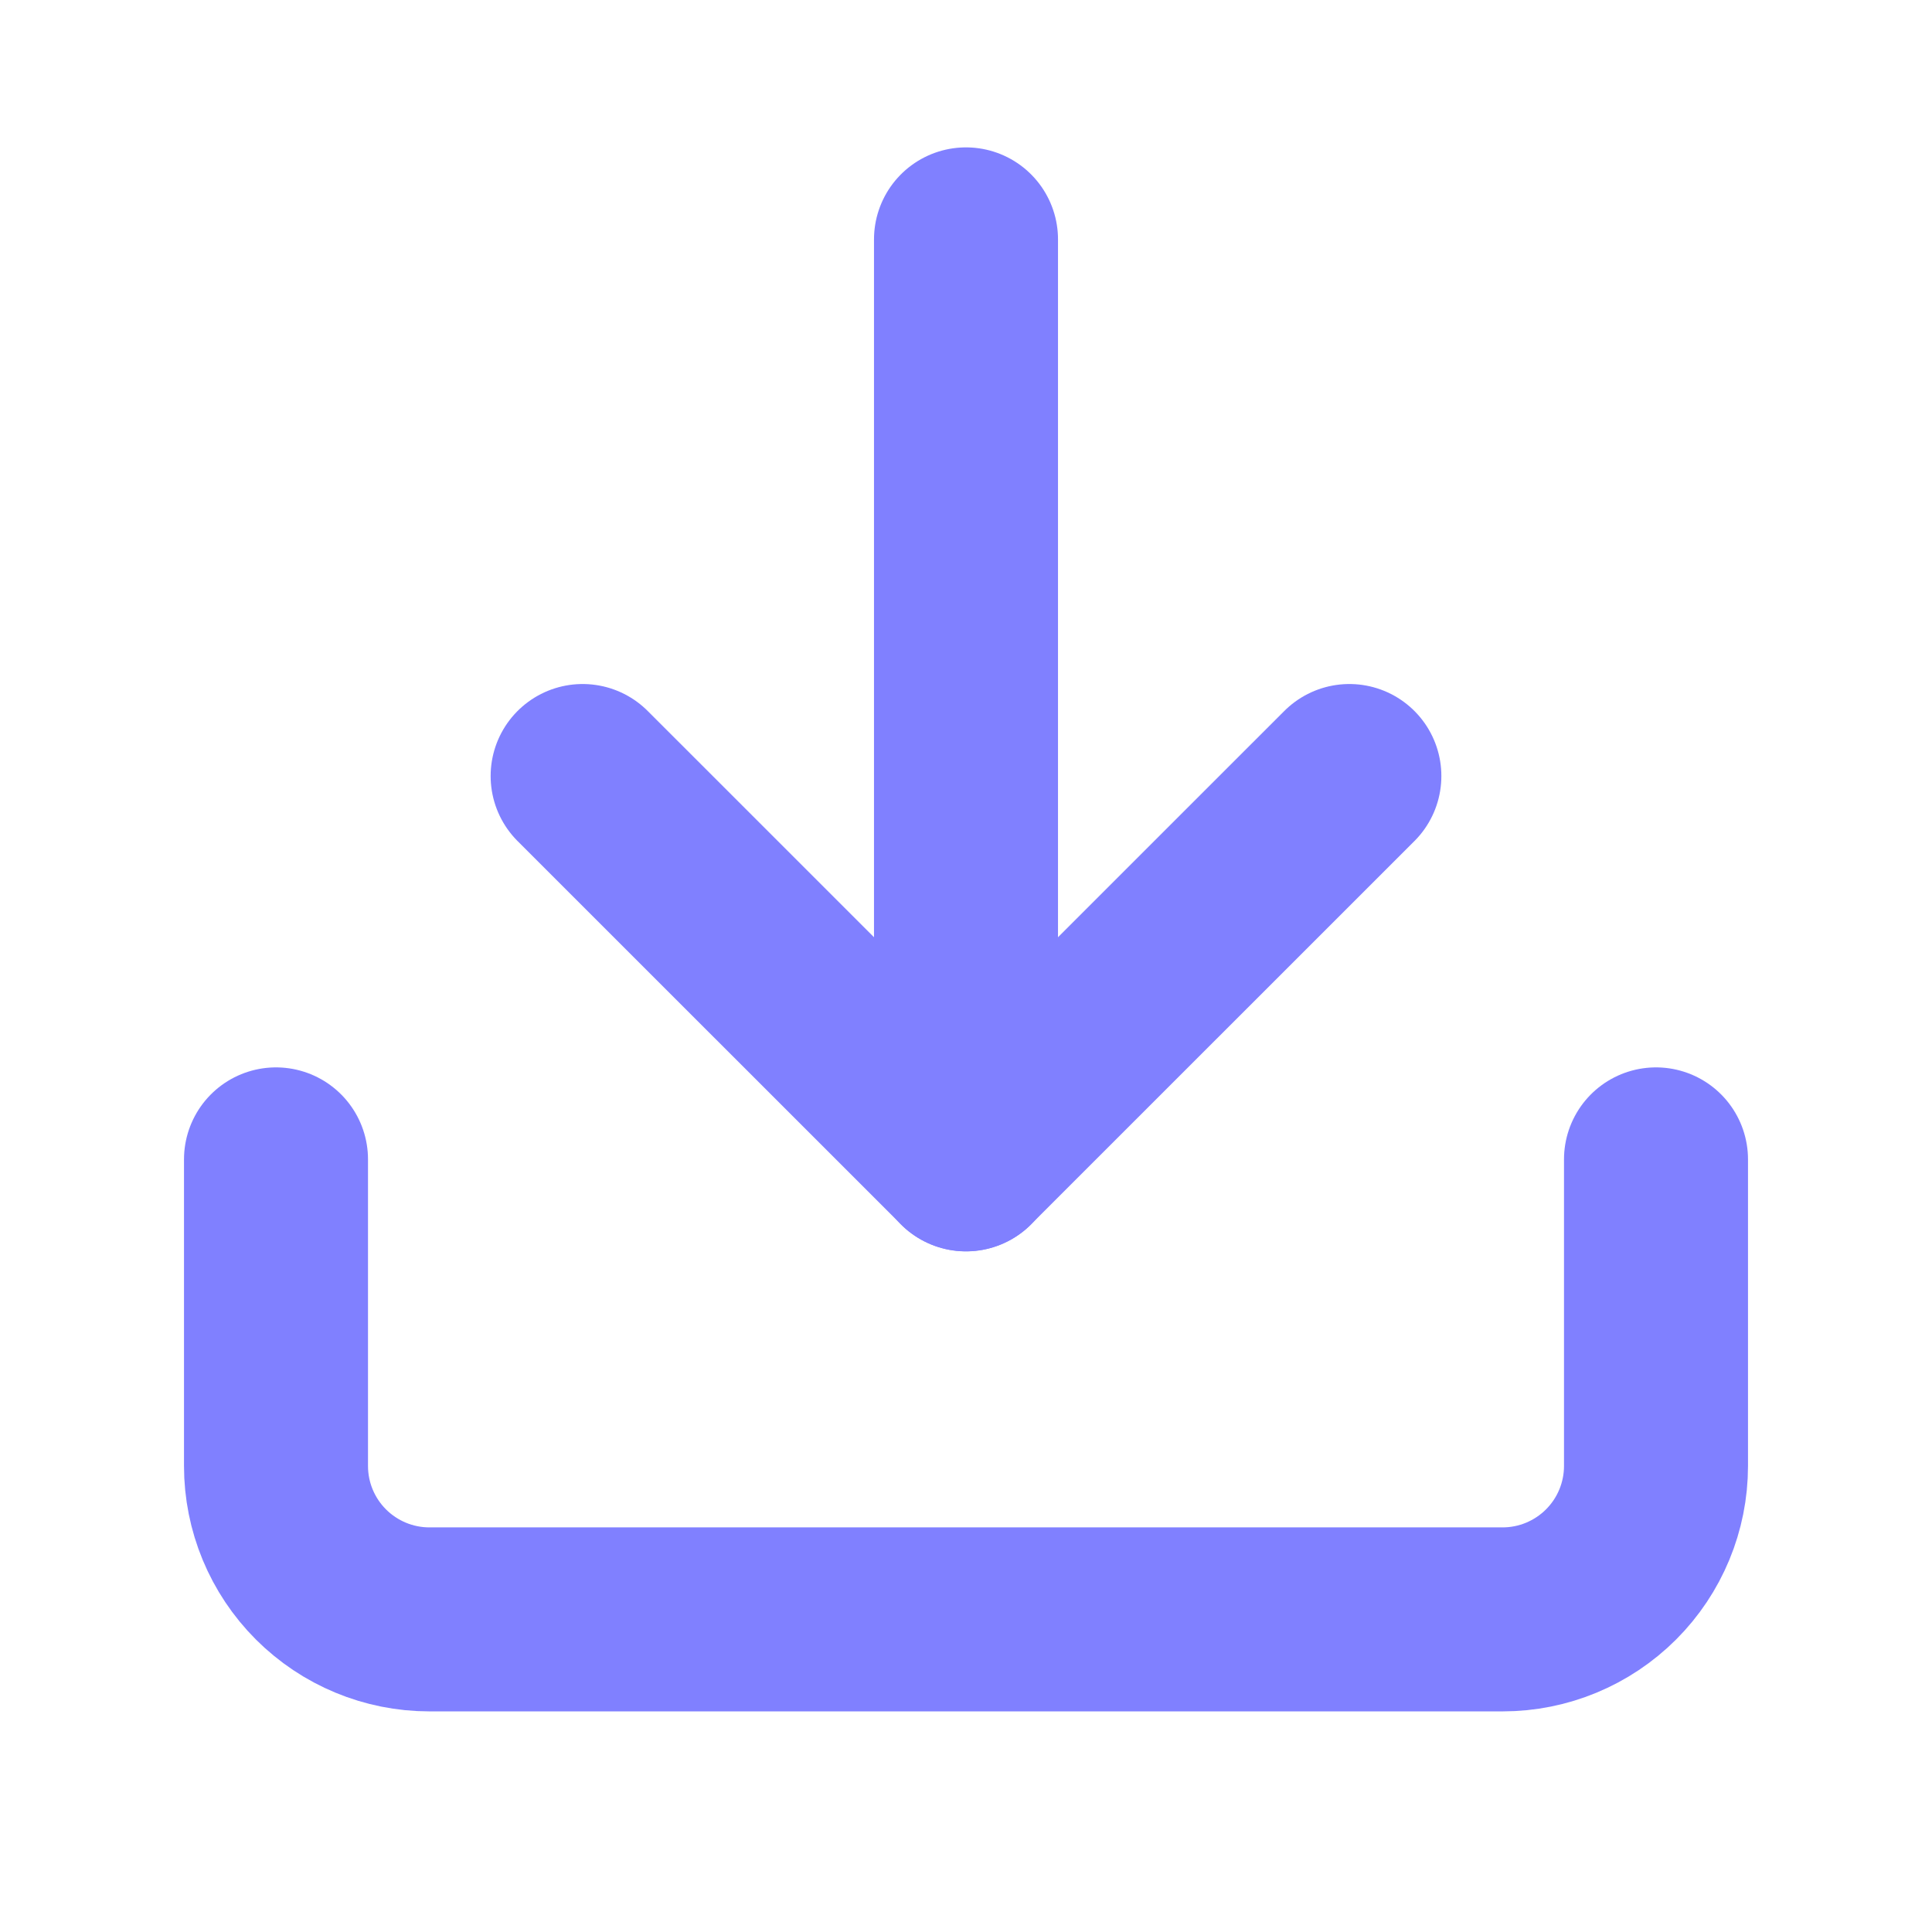
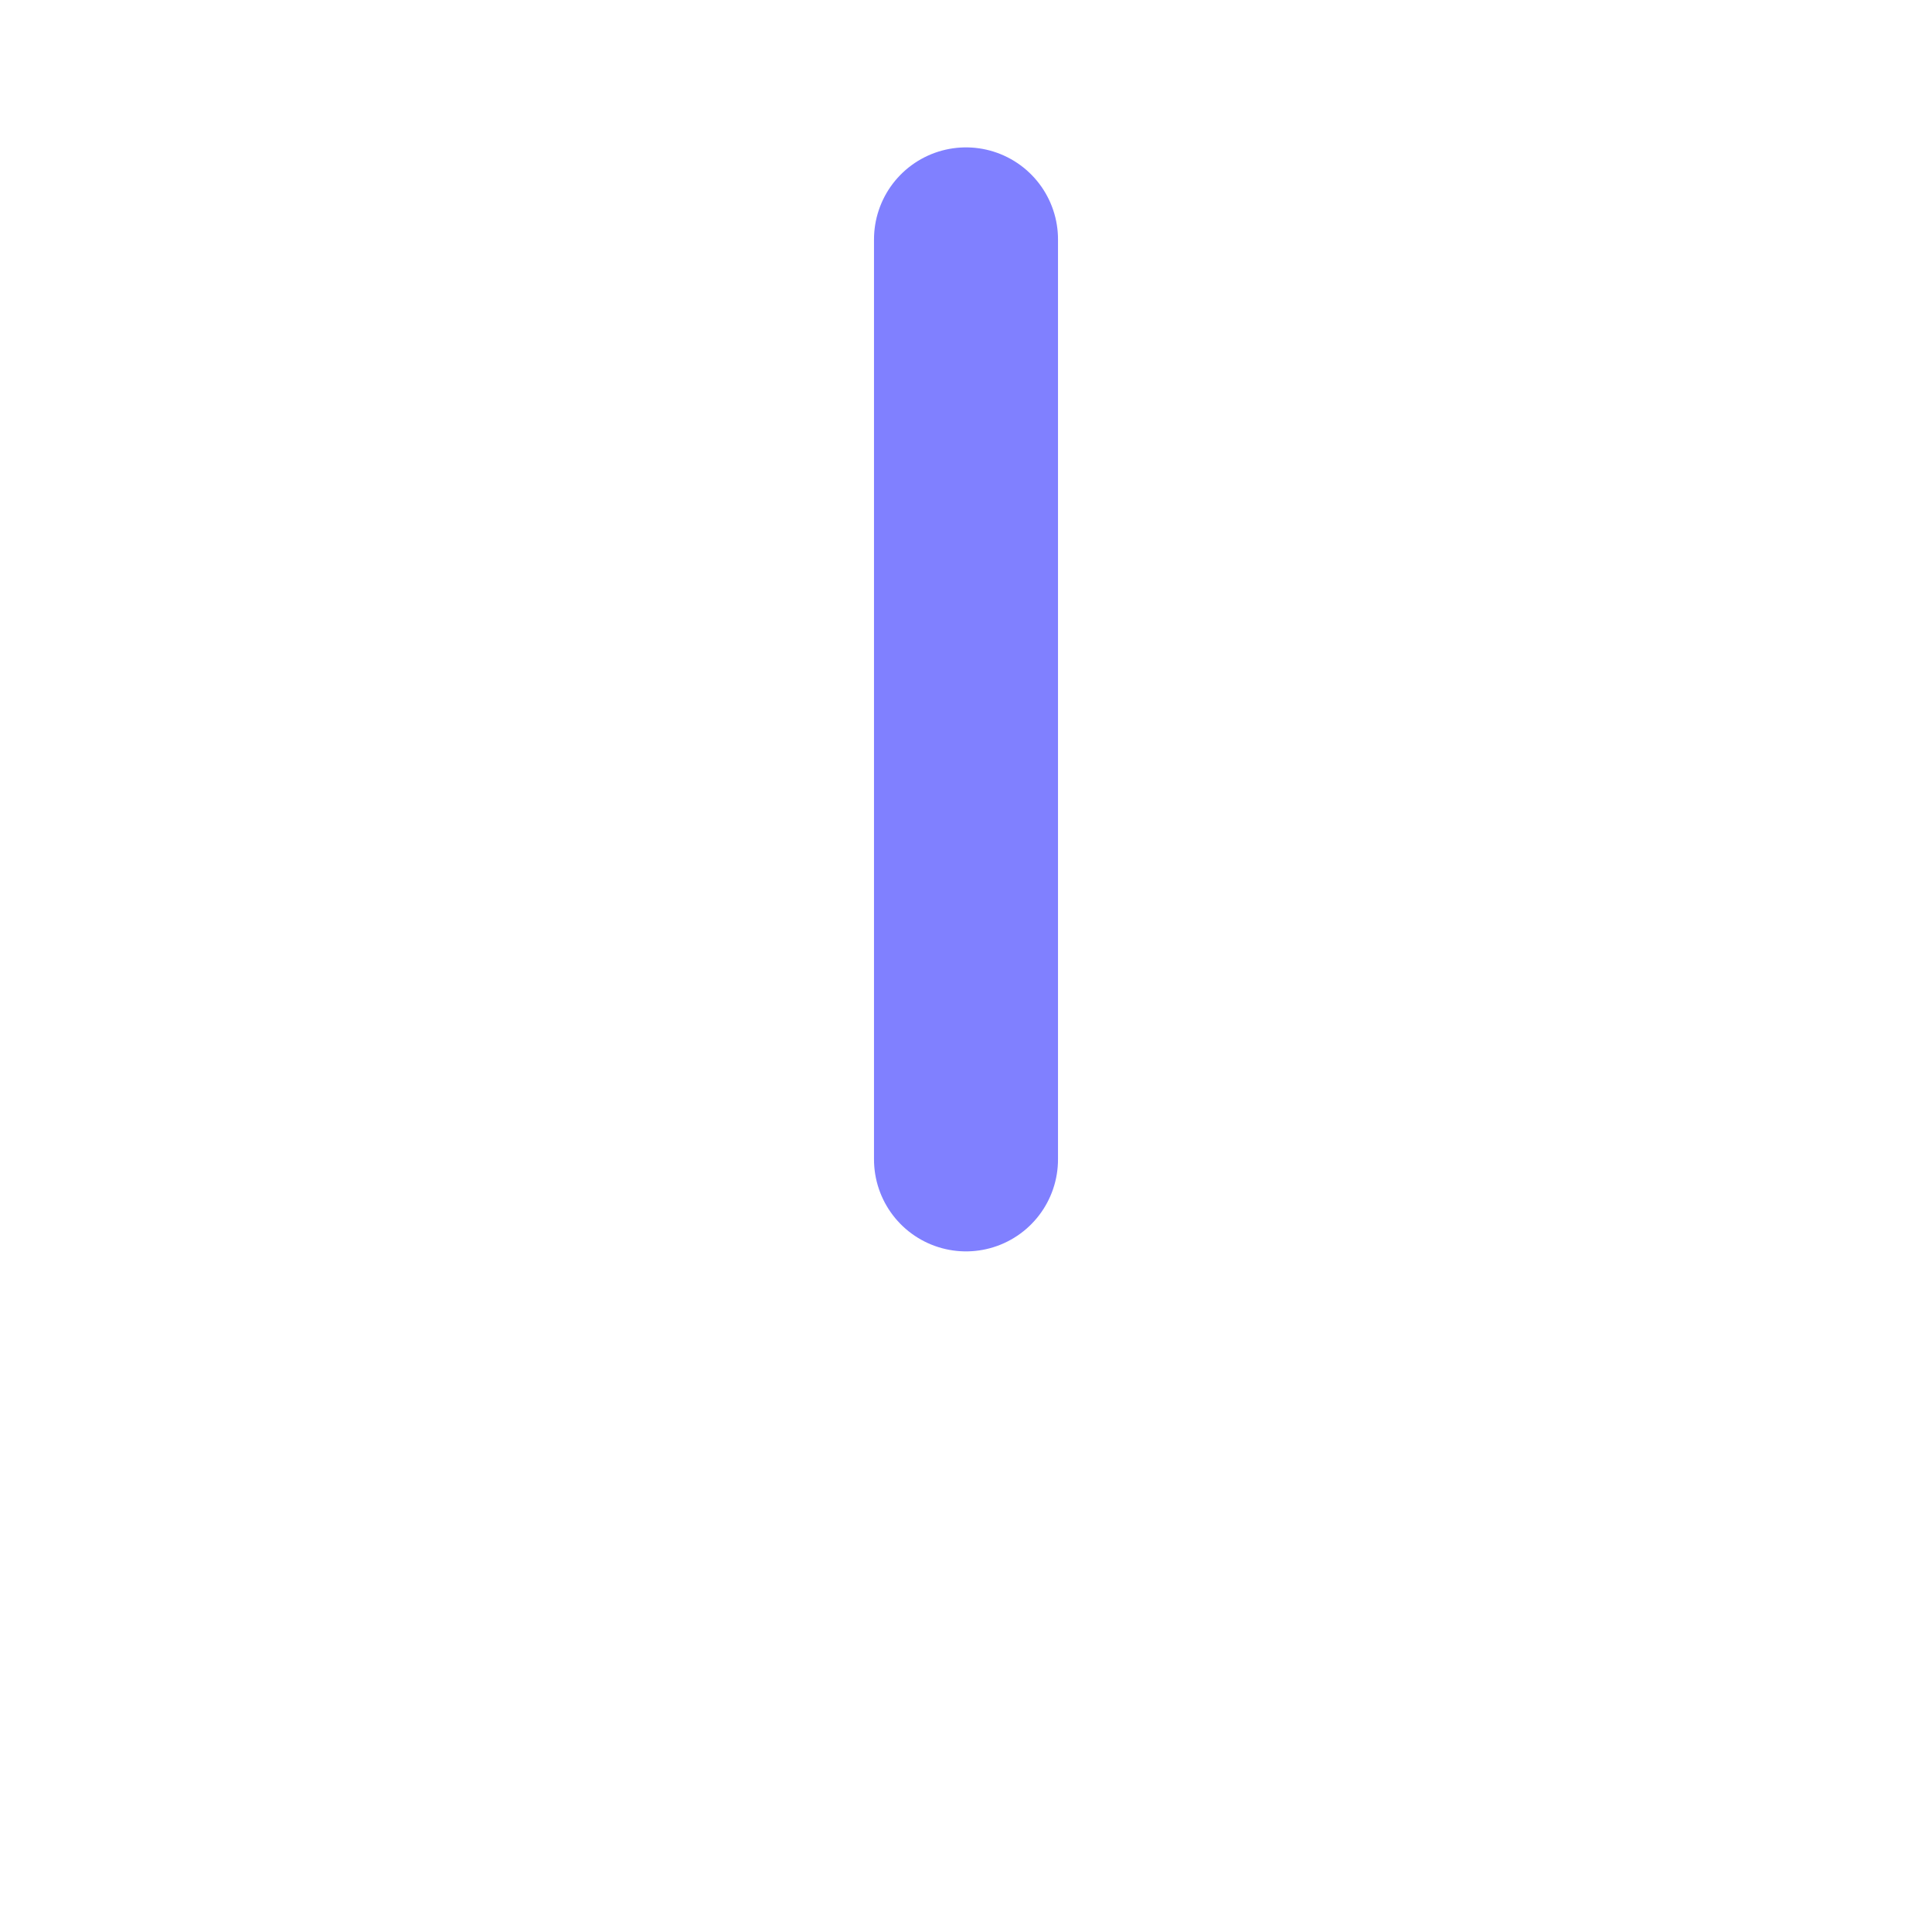
<svg xmlns="http://www.w3.org/2000/svg" width="21" height="21" viewBox="0 0 21 21" fill="none">
-   <path d="M18 12.602V15.935C18 16.377 17.824 16.801 17.512 17.113C17.199 17.426 16.775 17.602 16.333 17.602H4.667C4.225 17.602 3.801 17.426 3.488 17.113C3.176 16.801 3 16.377 3 15.935V12.602" stroke="#8080FF" stroke-width="2" stroke-linecap="round" stroke-linejoin="round" />
-   <path d="M6.333 8.435L10.5 12.601L14.667 8.435" stroke="#8080FF" stroke-width="2" stroke-linecap="round" stroke-linejoin="round" />
  <path d="M10.5 12.602V2.602" stroke="#8080FF" stroke-width="2" stroke-linecap="round" stroke-linejoin="round" />
</svg>